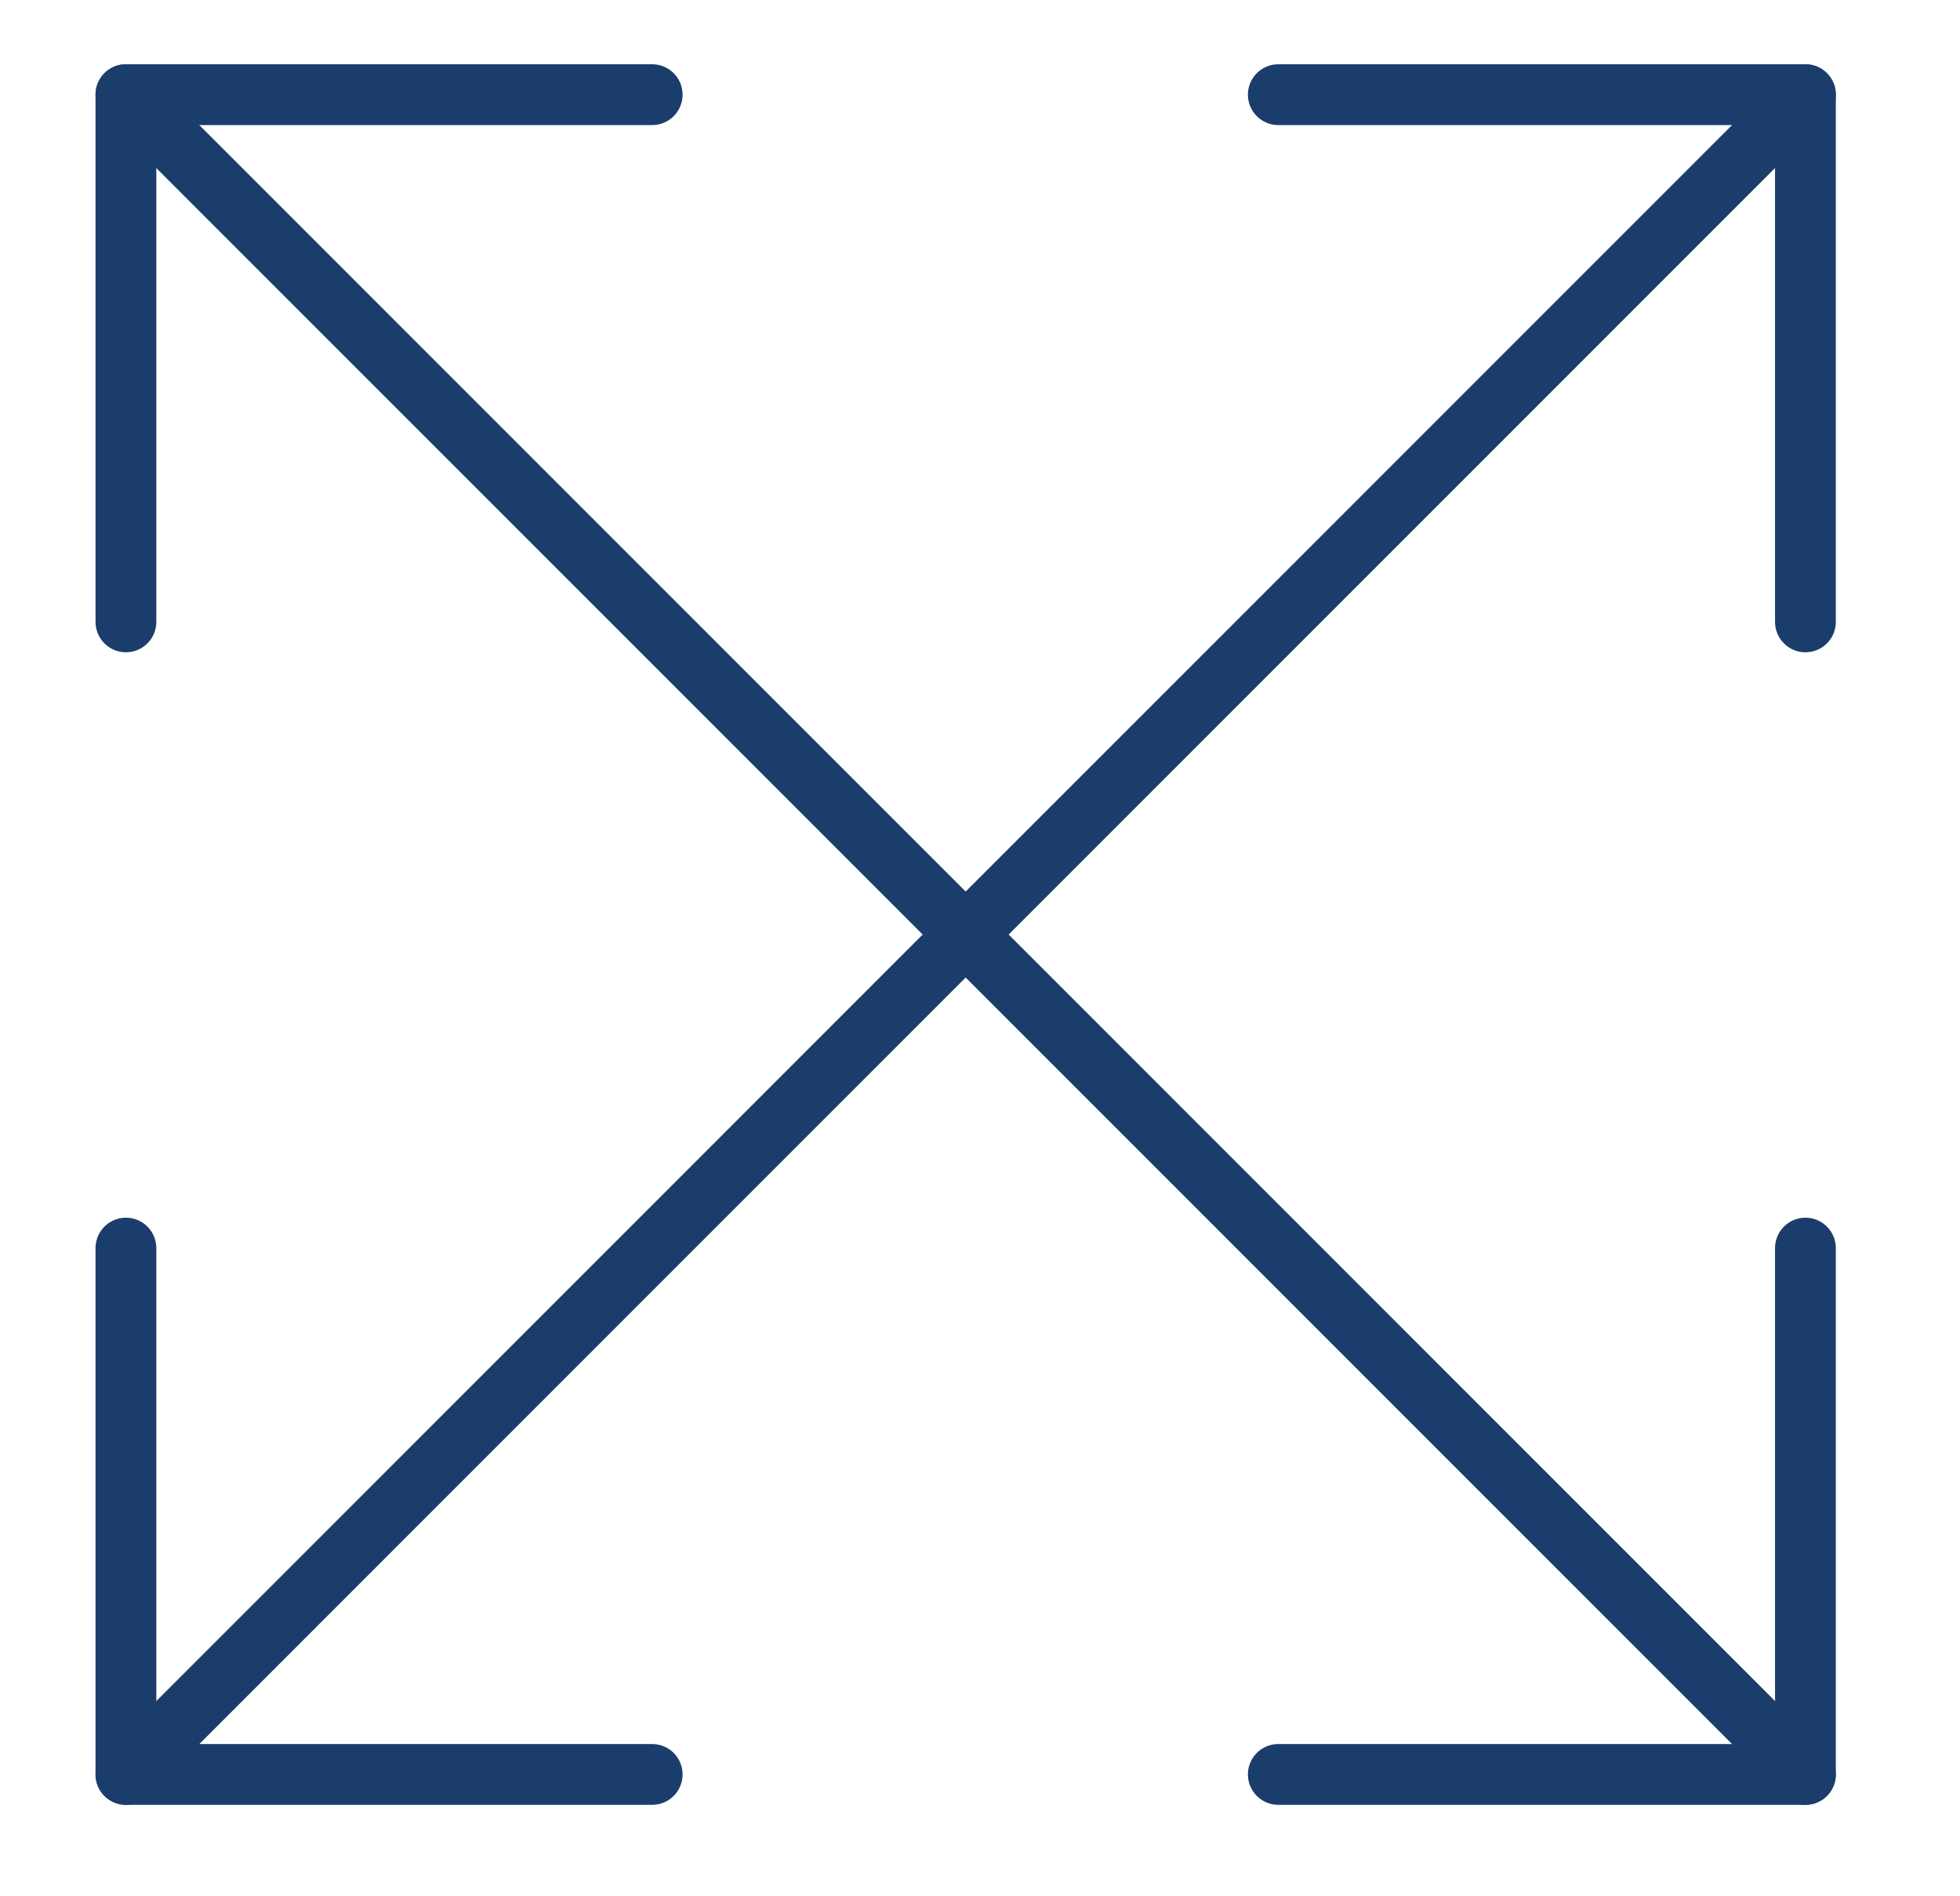
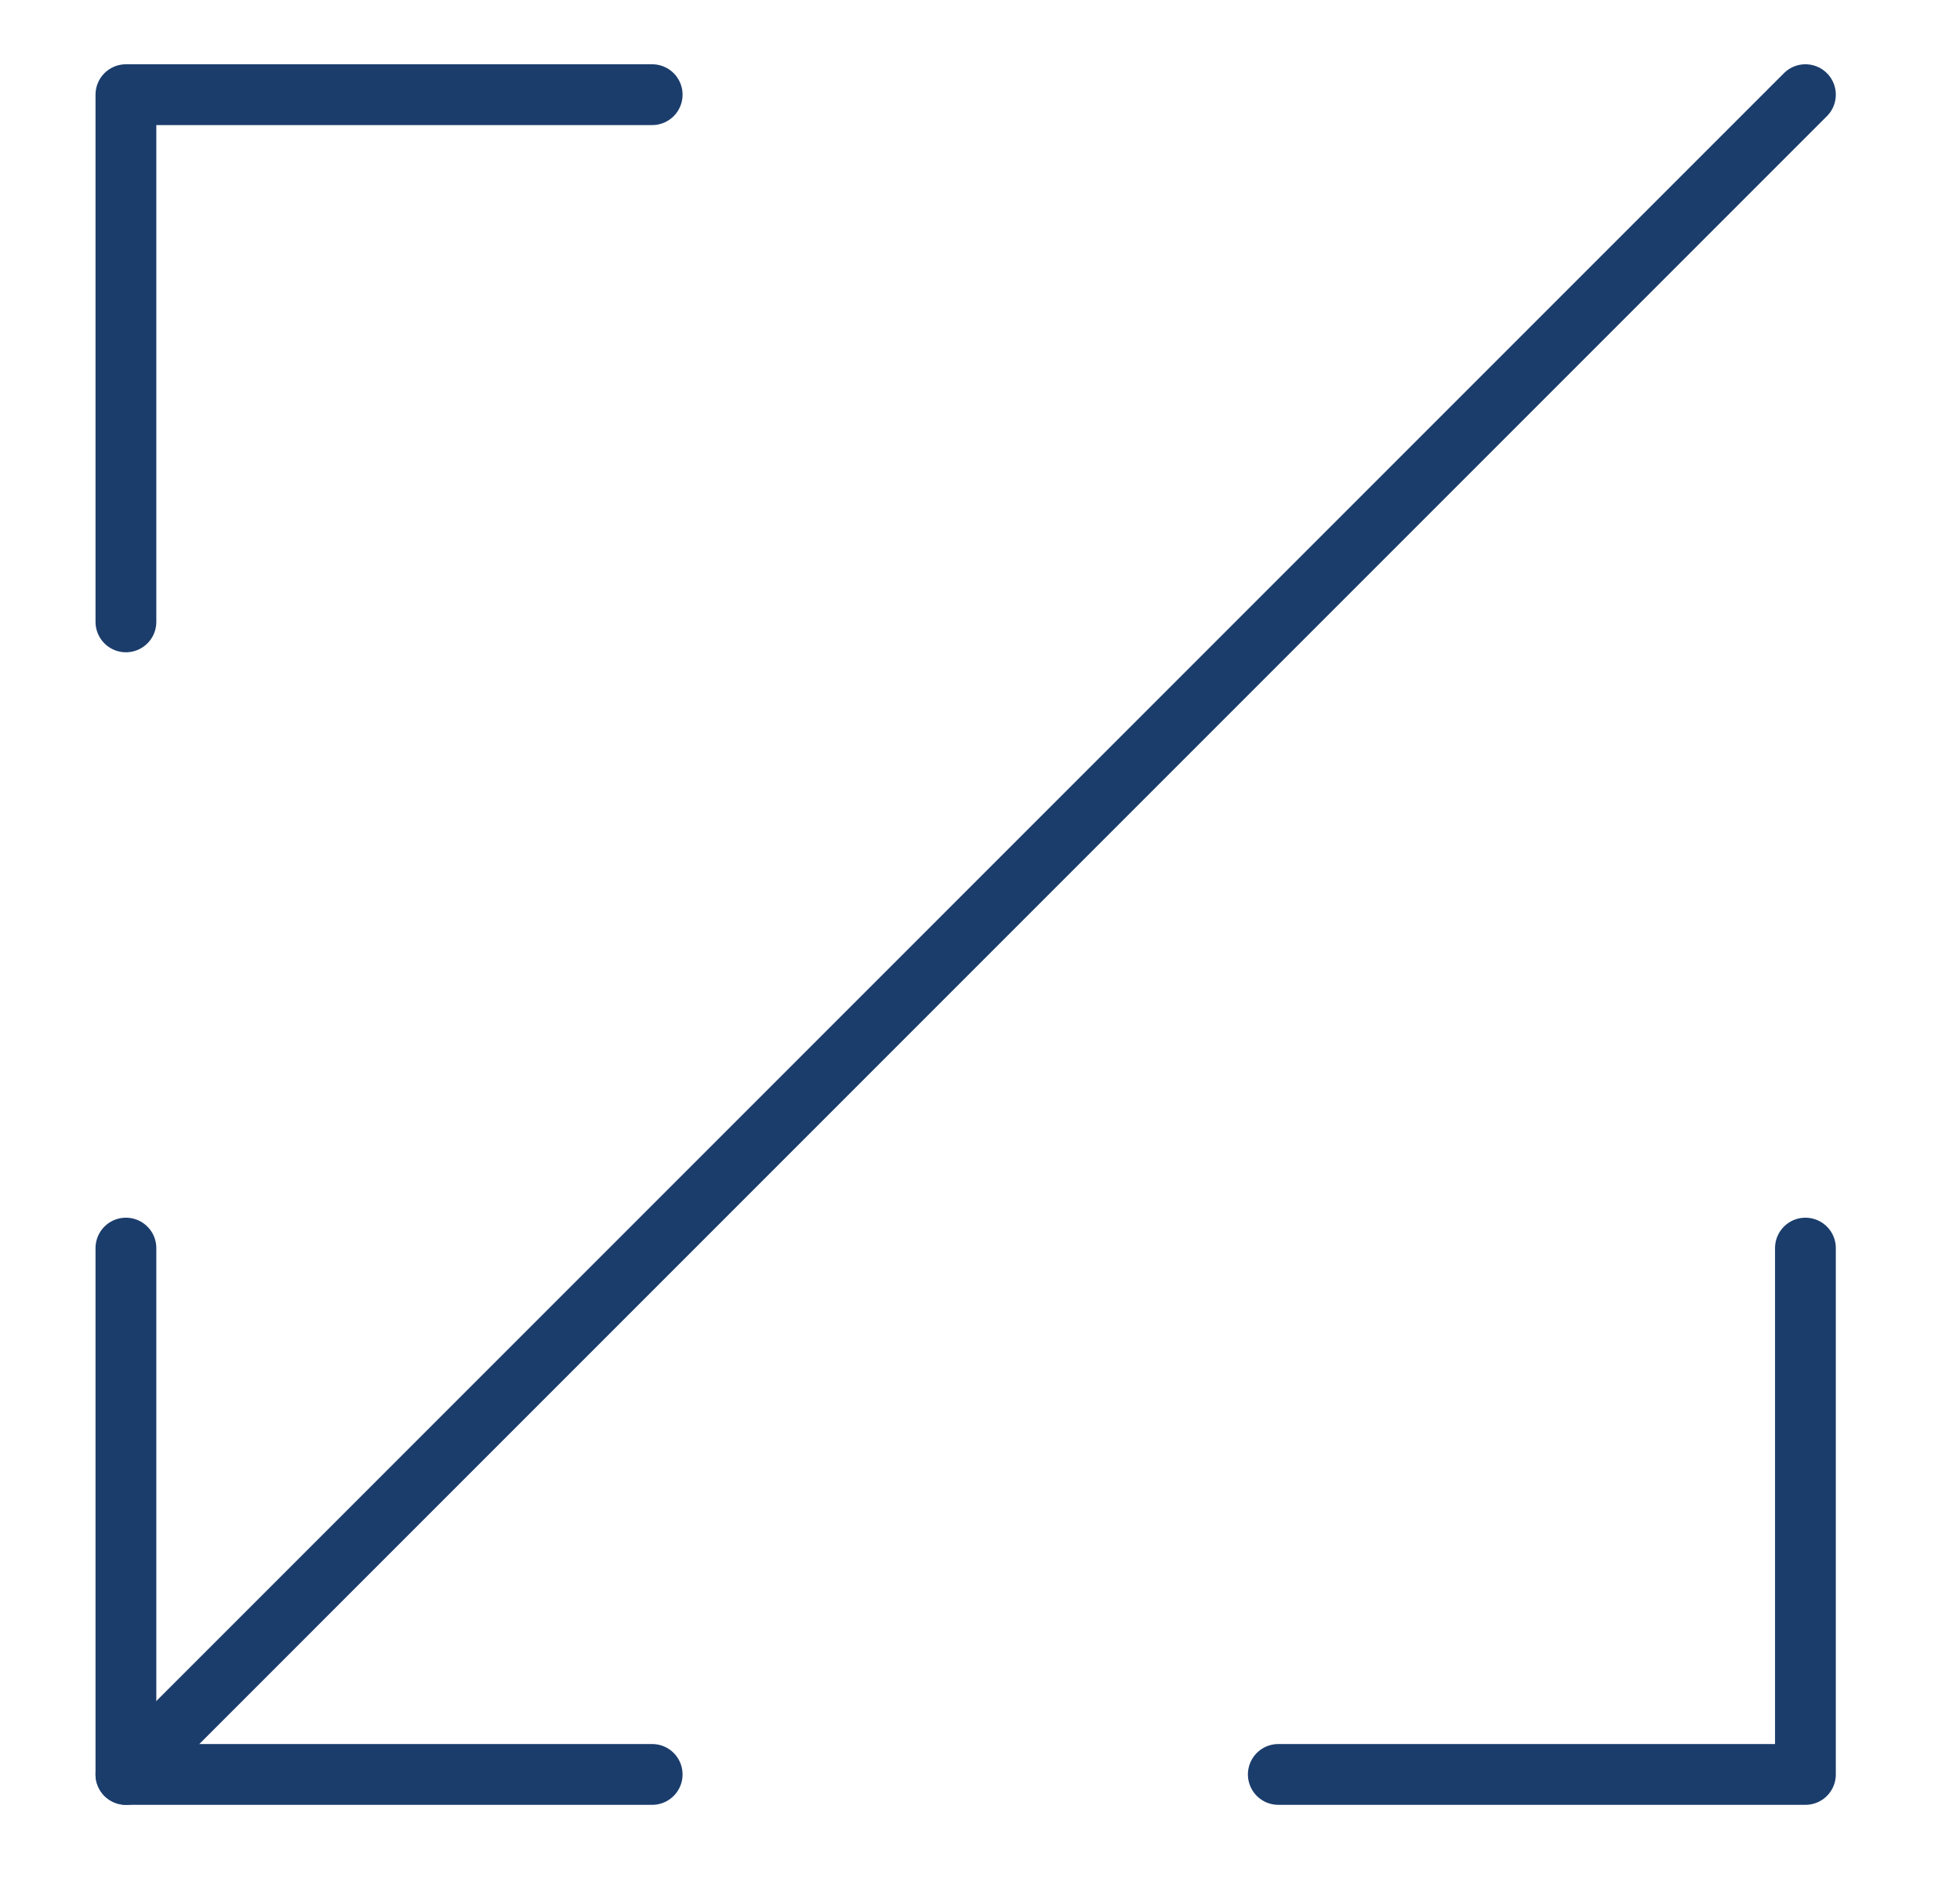
<svg xmlns="http://www.w3.org/2000/svg" id="Layer_1" viewBox="0 0 225.7 218.3">
  <defs>
    <style>      .st0 {        fill: none;        stroke: #1b3d6c;        stroke-linecap: round;        stroke-linejoin: round;        stroke-width: 7px;      }    </style>
  </defs>
  <path class="st0" d="M344.5,0" />
  <g>
    <g>
-       <polyline class="st0" points="147.2 10.9 207.9 10.9 207.9 71.6" />
      <polyline class="st0" points="14.5 143.7 14.5 204.3 75.1 204.3" />
      <line class="st0" x1="207.9" y1="10.9" x2="14.5" y2="204.3" />
    </g>
    <g>
      <polyline class="st0" points="207.9 143.7 207.9 204.3 147.2 204.3" />
      <polyline class="st0" points="75.1 10.9 14.5 10.9 14.5 71.6" />
-       <line class="st0" x1="207.9" y1="204.3" x2="14.5" y2="10.9" />
    </g>
  </g>
</svg>